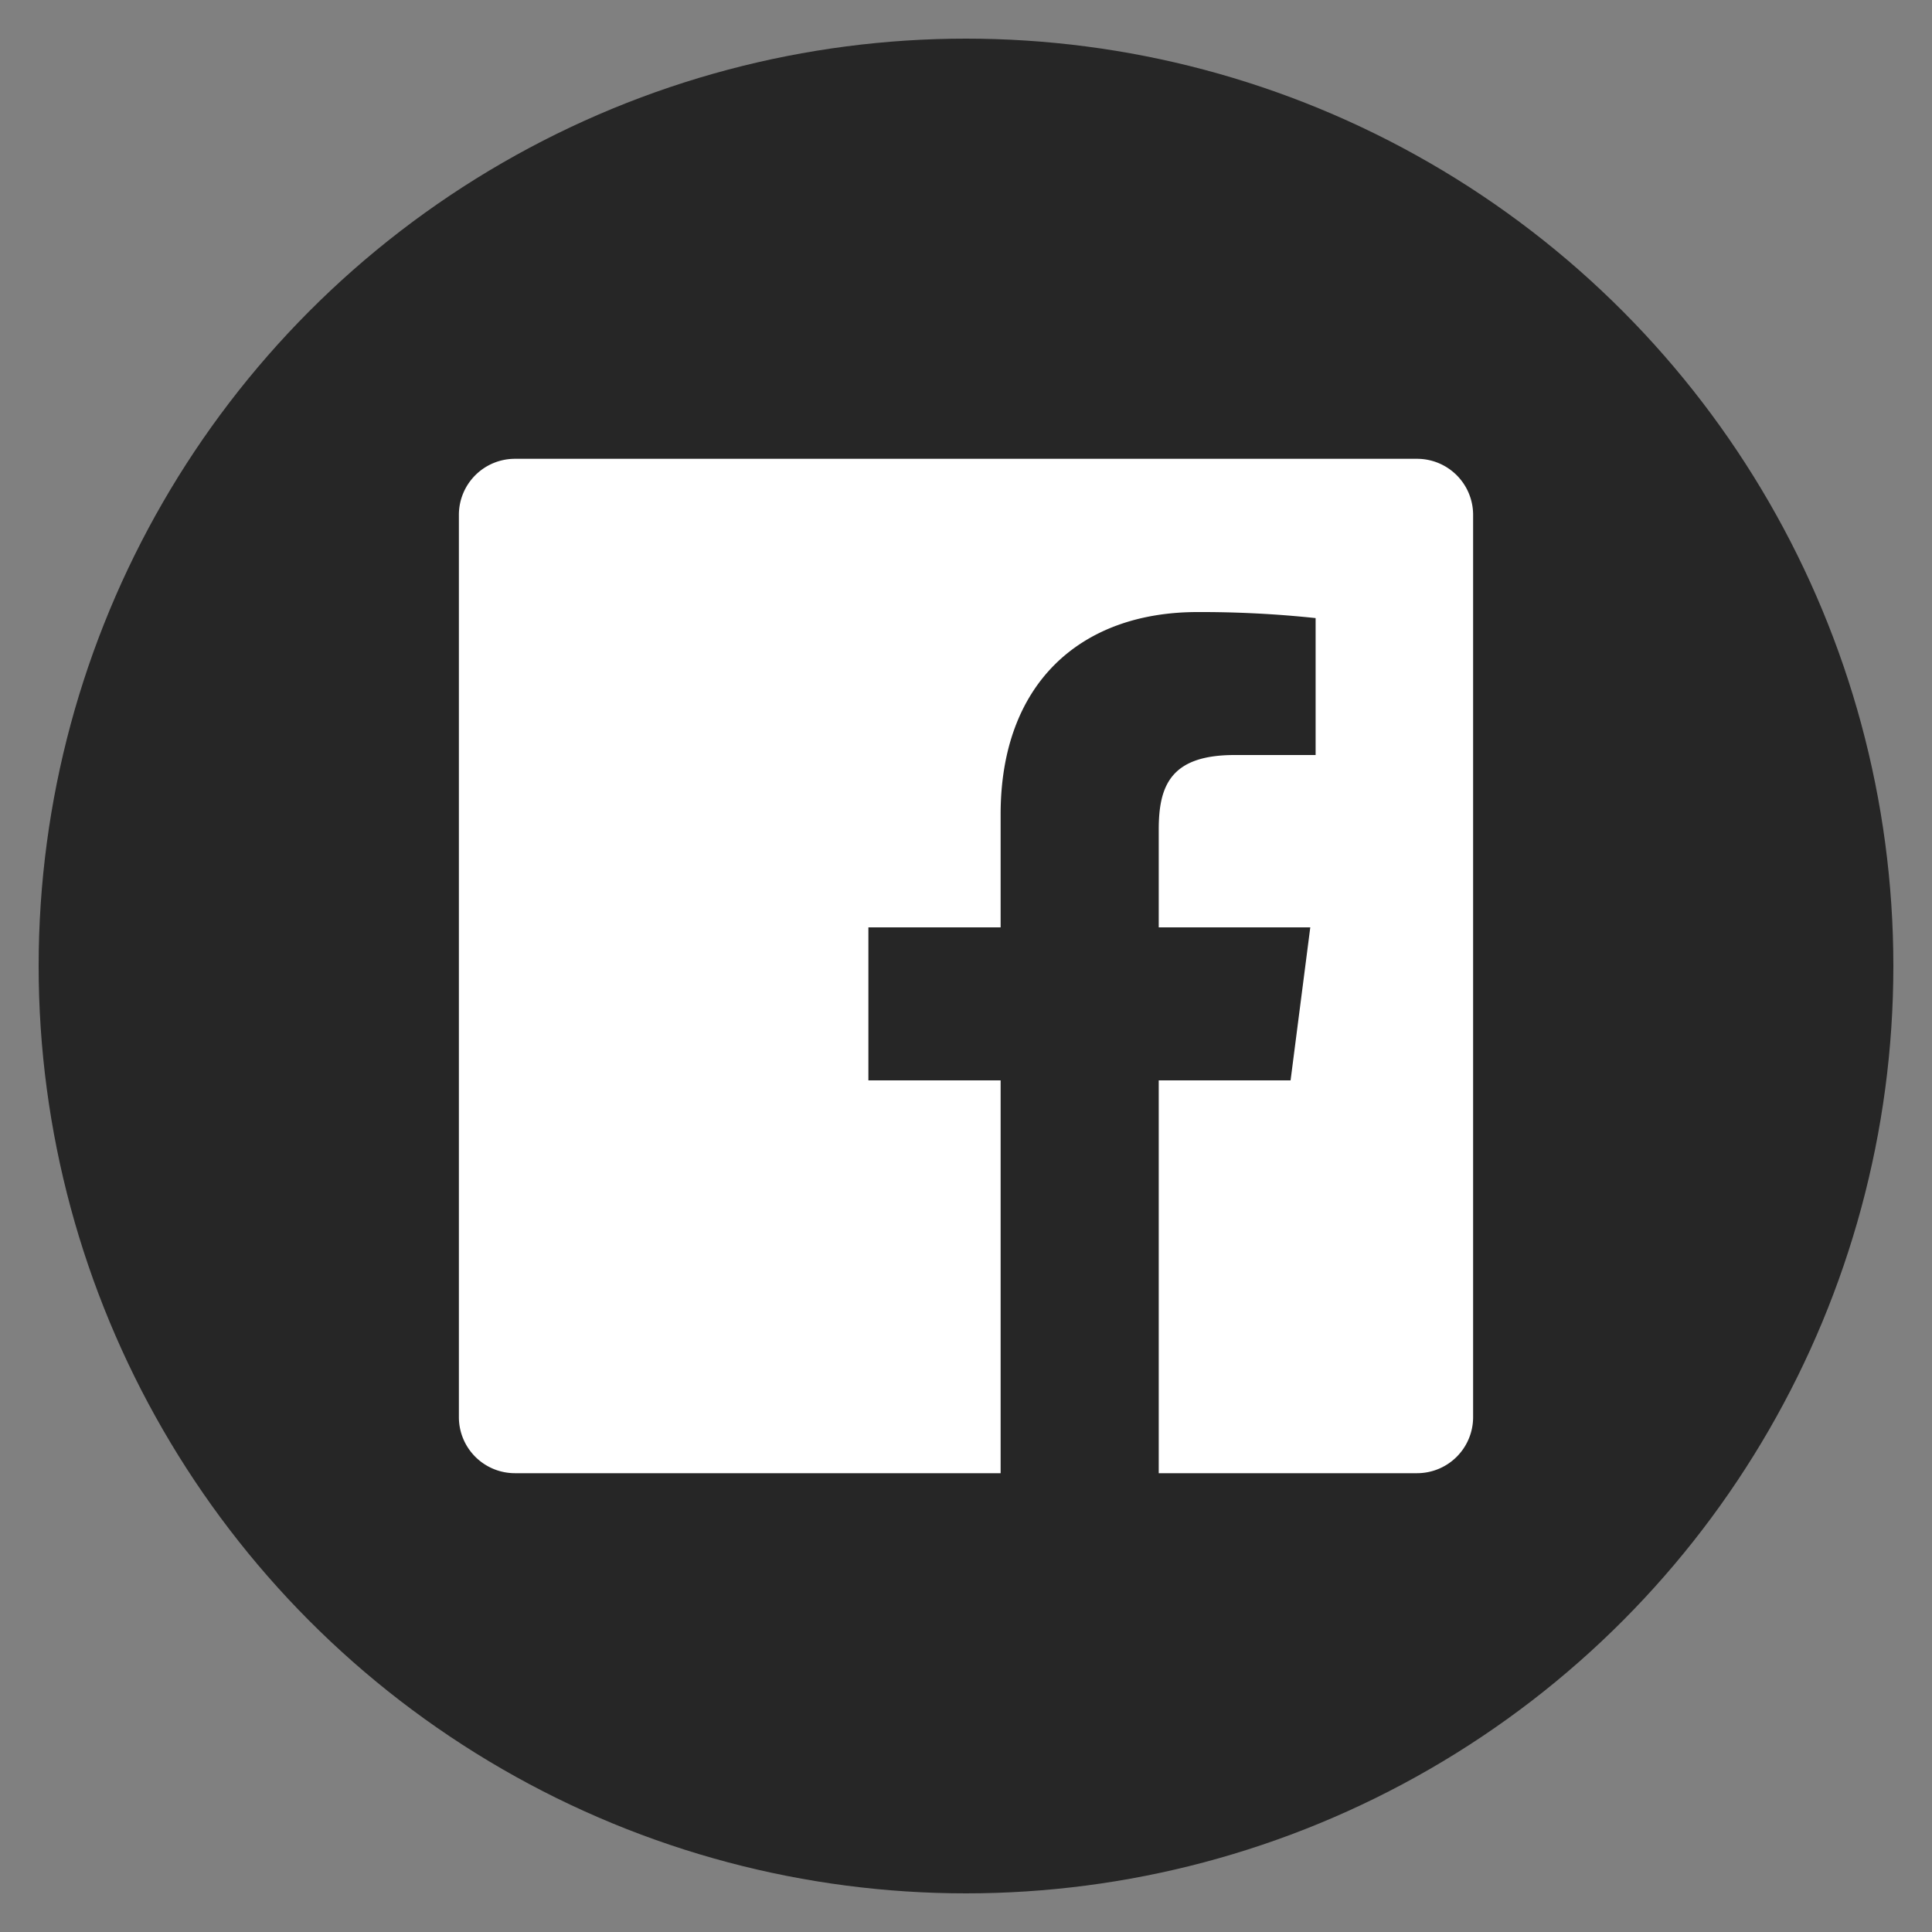
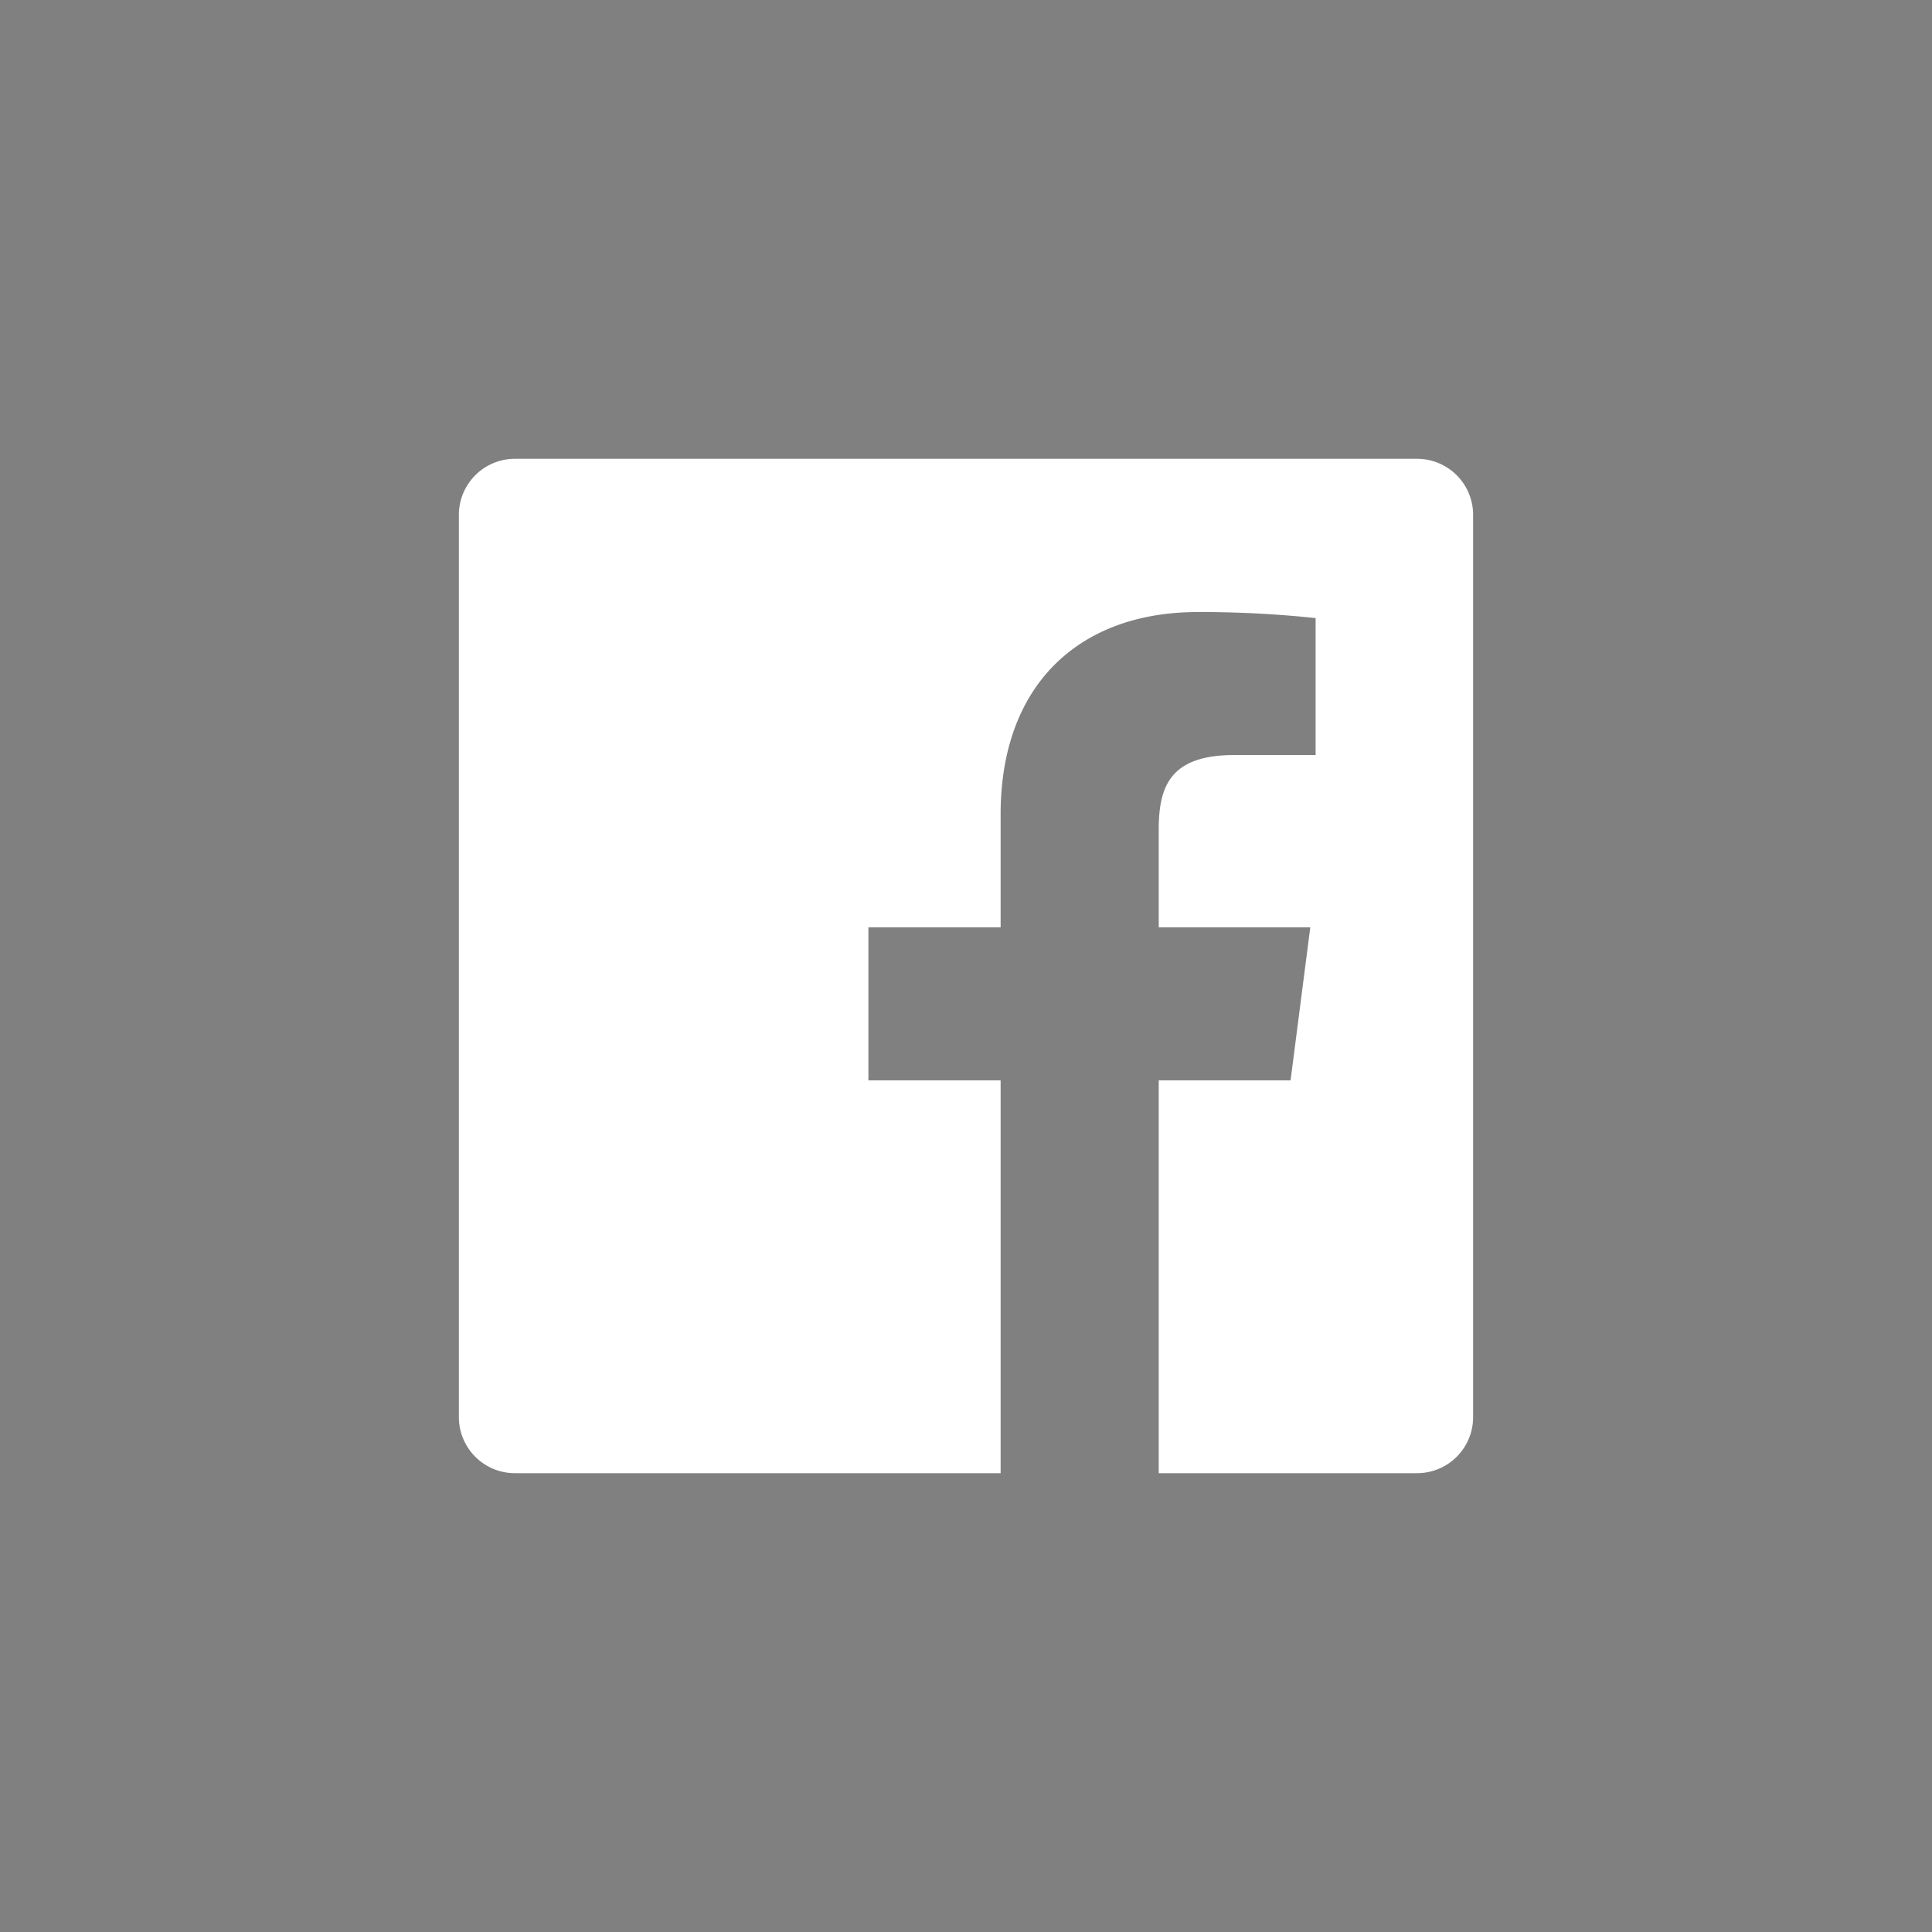
<svg xmlns="http://www.w3.org/2000/svg" id="Livello_1" data-name="Livello 1" viewBox="0 0 250 250">
  <rect x="0" y="0" width="250" height="250" fill="#808080" stroke="none" />
  <defs>
    <style>.cls-1{fill:#262626;}.cls-2{fill:#fff;}</style>
  </defs>
  <title>icons</title>
  <g id="Facebook">
-     <circle id="back" class="cls-1" cx="125" cy="125" r="120" />
-     <path id="Facebook-2" data-name="Facebook" class="cls-2" d="M183.38,59.37H66.62a7.25,7.25,0,0,0-7.24,7.25V183.38a7.25,7.25,0,0,0,7.24,7.25h62.86V139.8H112.37V120h17.11V105.38c0-16.95,10.35-26.18,25.48-26.18a140.55,140.55,0,0,1,15.28.78V97.7H159.75c-8.22,0-9.81,3.91-9.81,9.64V120h19.61L167,139.8H149.94v50.83h33.44a7.25,7.25,0,0,0,7.24-7.25V66.62A7.25,7.25,0,0,0,183.38,59.37Z" />
+     <path id="Facebook-2" data-name="Facebook" class="cls-2" d="M183.38,59.37H66.62a7.25,7.25,0,0,0-7.24,7.25V183.38a7.25,7.25,0,0,0,7.24,7.25h62.86V139.8H112.37V120h17.11V105.38c0-16.95,10.35-26.18,25.48-26.18a140.55,140.55,0,0,1,15.28.78V97.7H159.75c-8.22,0-9.81,3.91-9.81,9.64V120h19.61L167,139.8H149.94v50.83h33.44a7.25,7.25,0,0,0,7.24-7.25V66.62A7.25,7.25,0,0,0,183.38,59.37" />
  </g>
</svg>